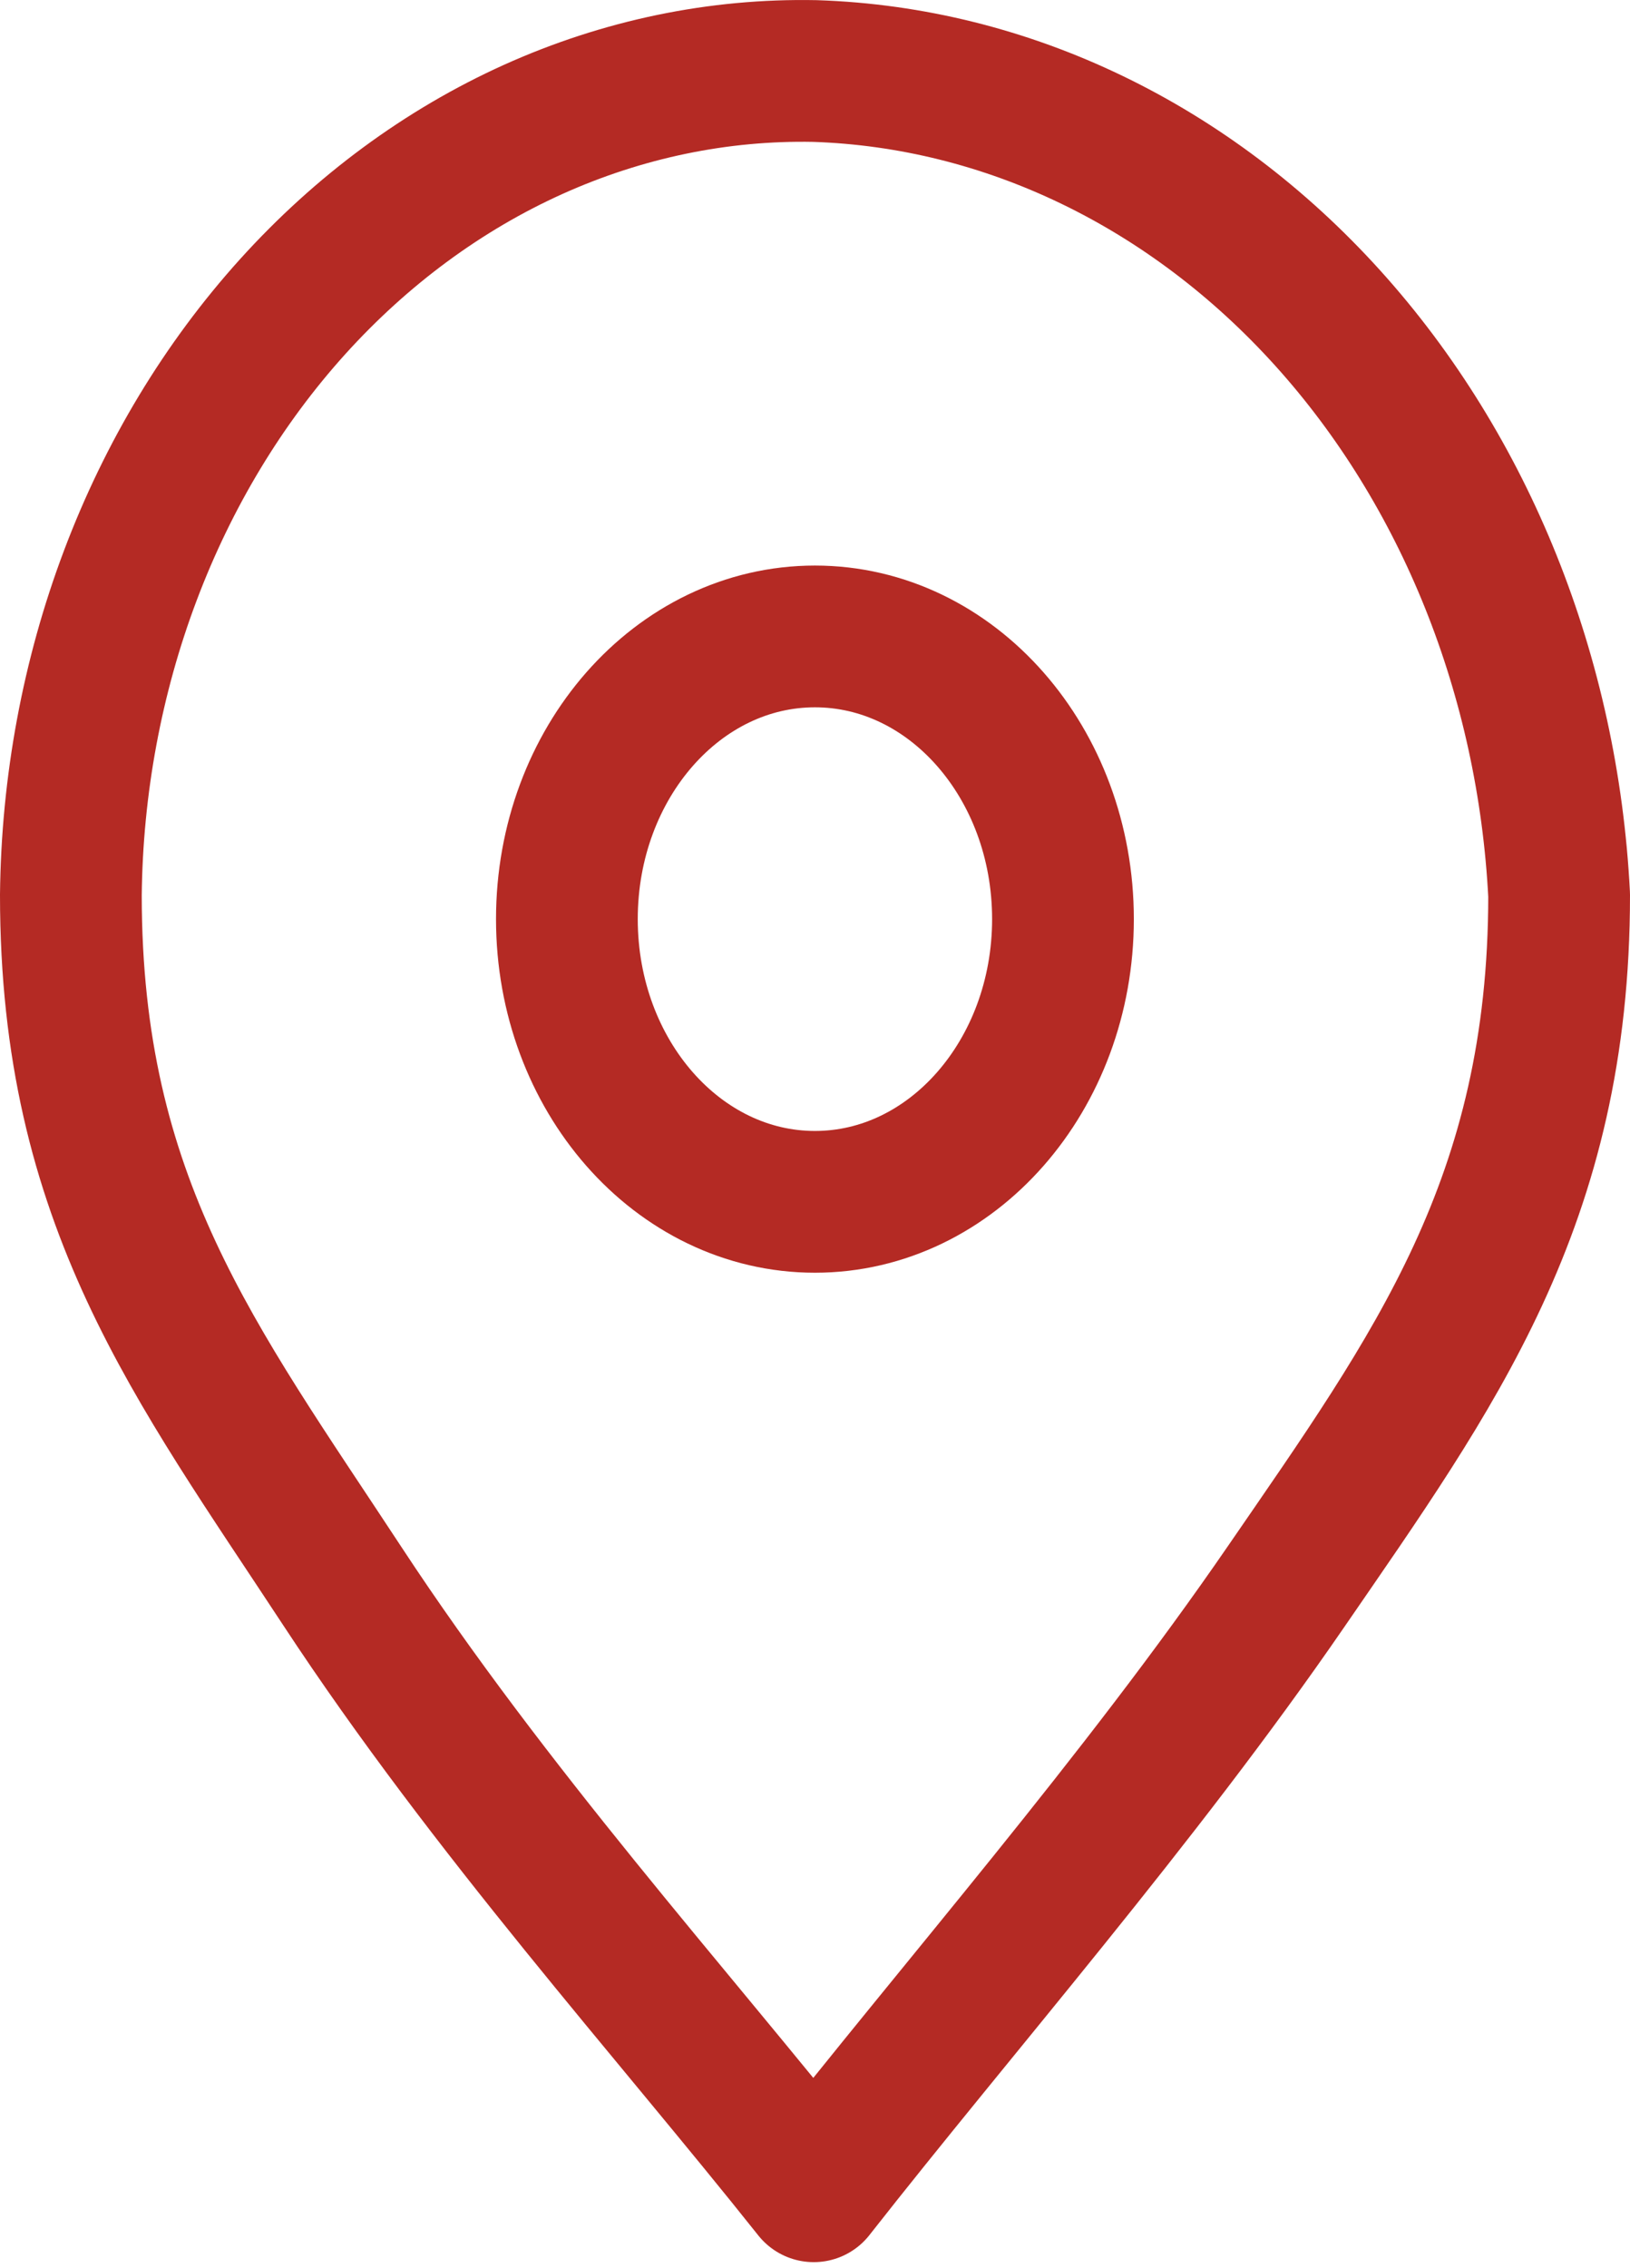
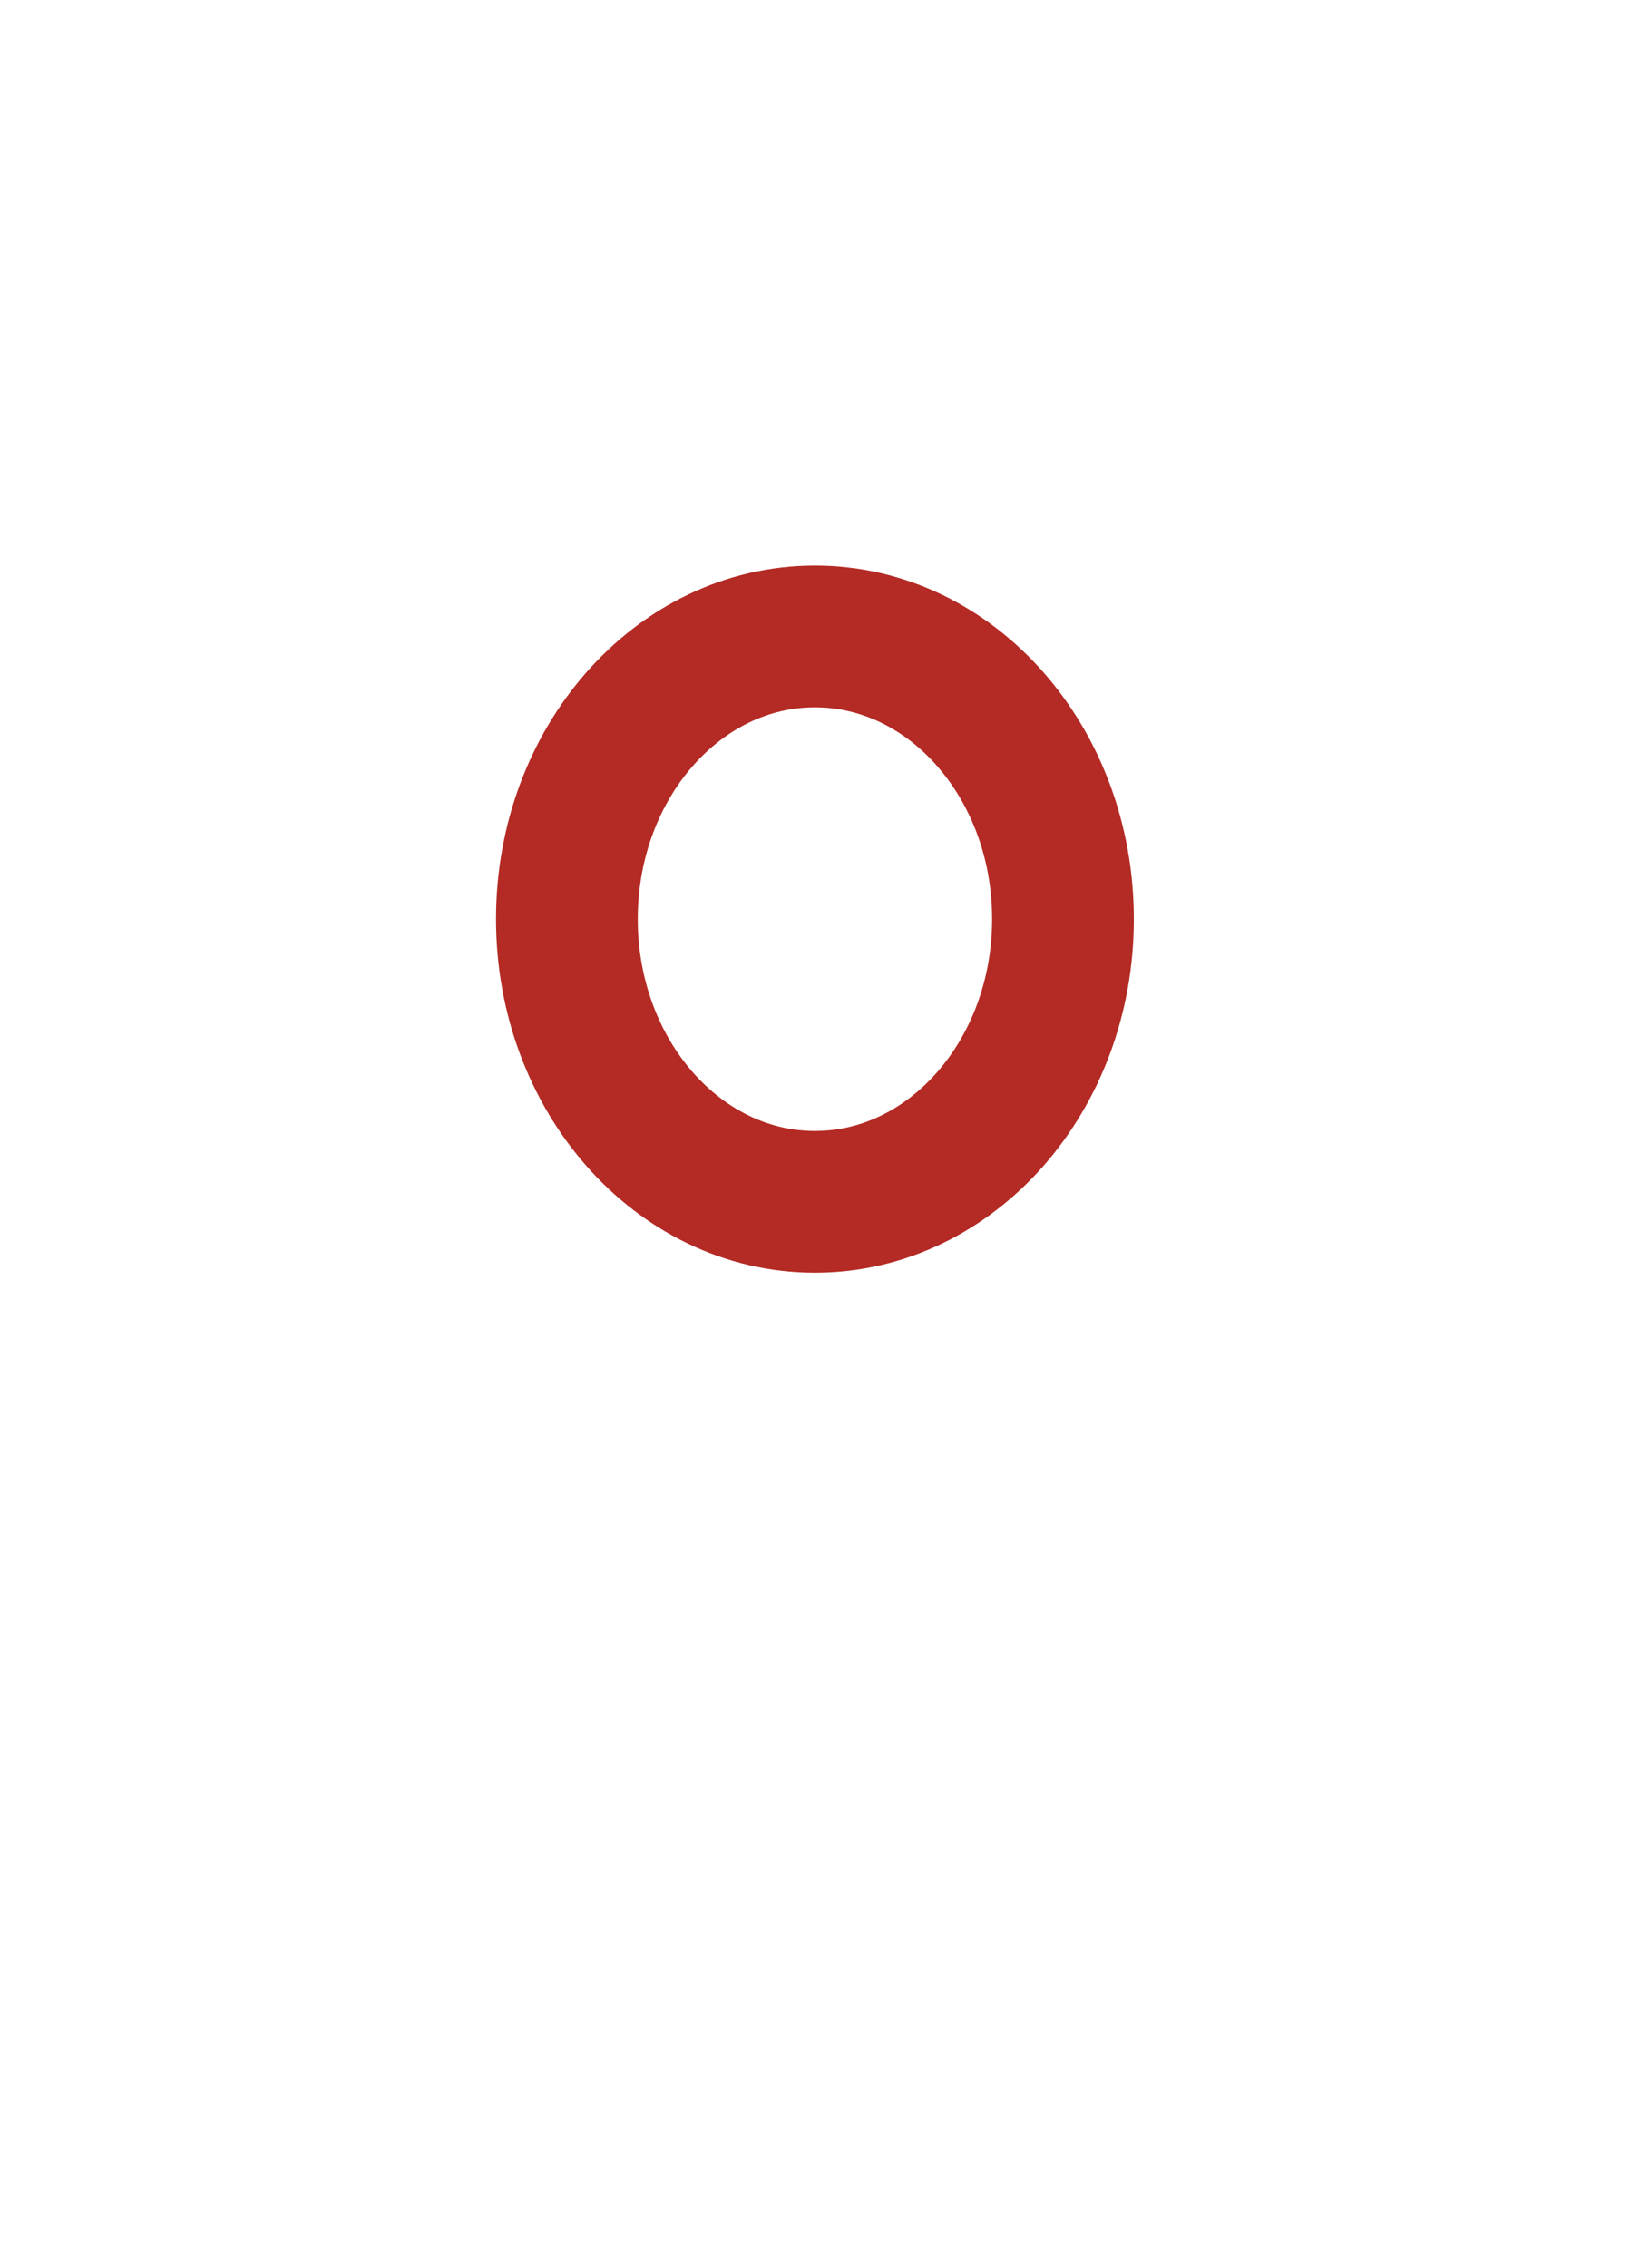
<svg xmlns="http://www.w3.org/2000/svg" width="23" height="32" viewBox="0 0 23 32" fill="none">
  <path d="M11.499 16.956C13.432 16.956 14.999 15.17 14.999 12.967C14.999 10.764 13.432 8.979 11.499 8.979C9.566 8.979 7.999 10.764 7.999 12.967C7.999 15.17 9.566 16.956 11.499 16.956Z" stroke="#B42A24" stroke-width="2" />
-   <path d="M11.5 1.002C10.14 0.975 8.788 1.256 7.523 1.826C6.258 2.397 5.105 3.247 4.129 4.327C3.153 5.408 2.375 6.697 1.838 8.122C1.301 9.546 1.016 11.078 1 12.628C1 16.956 2.75 19.209 4.832 22.38C6.915 25.551 9.453 28.363 11.482 30.915C13.53 28.303 16.067 25.411 18.15 22.38C20.233 19.349 22 16.956 22 12.628C21.843 9.545 20.678 6.64 18.735 4.488C16.791 2.335 14.209 1.091 11.5 1.002Z" stroke="#B42A24" stroke-width="2" stroke-linejoin="round" />
</svg>